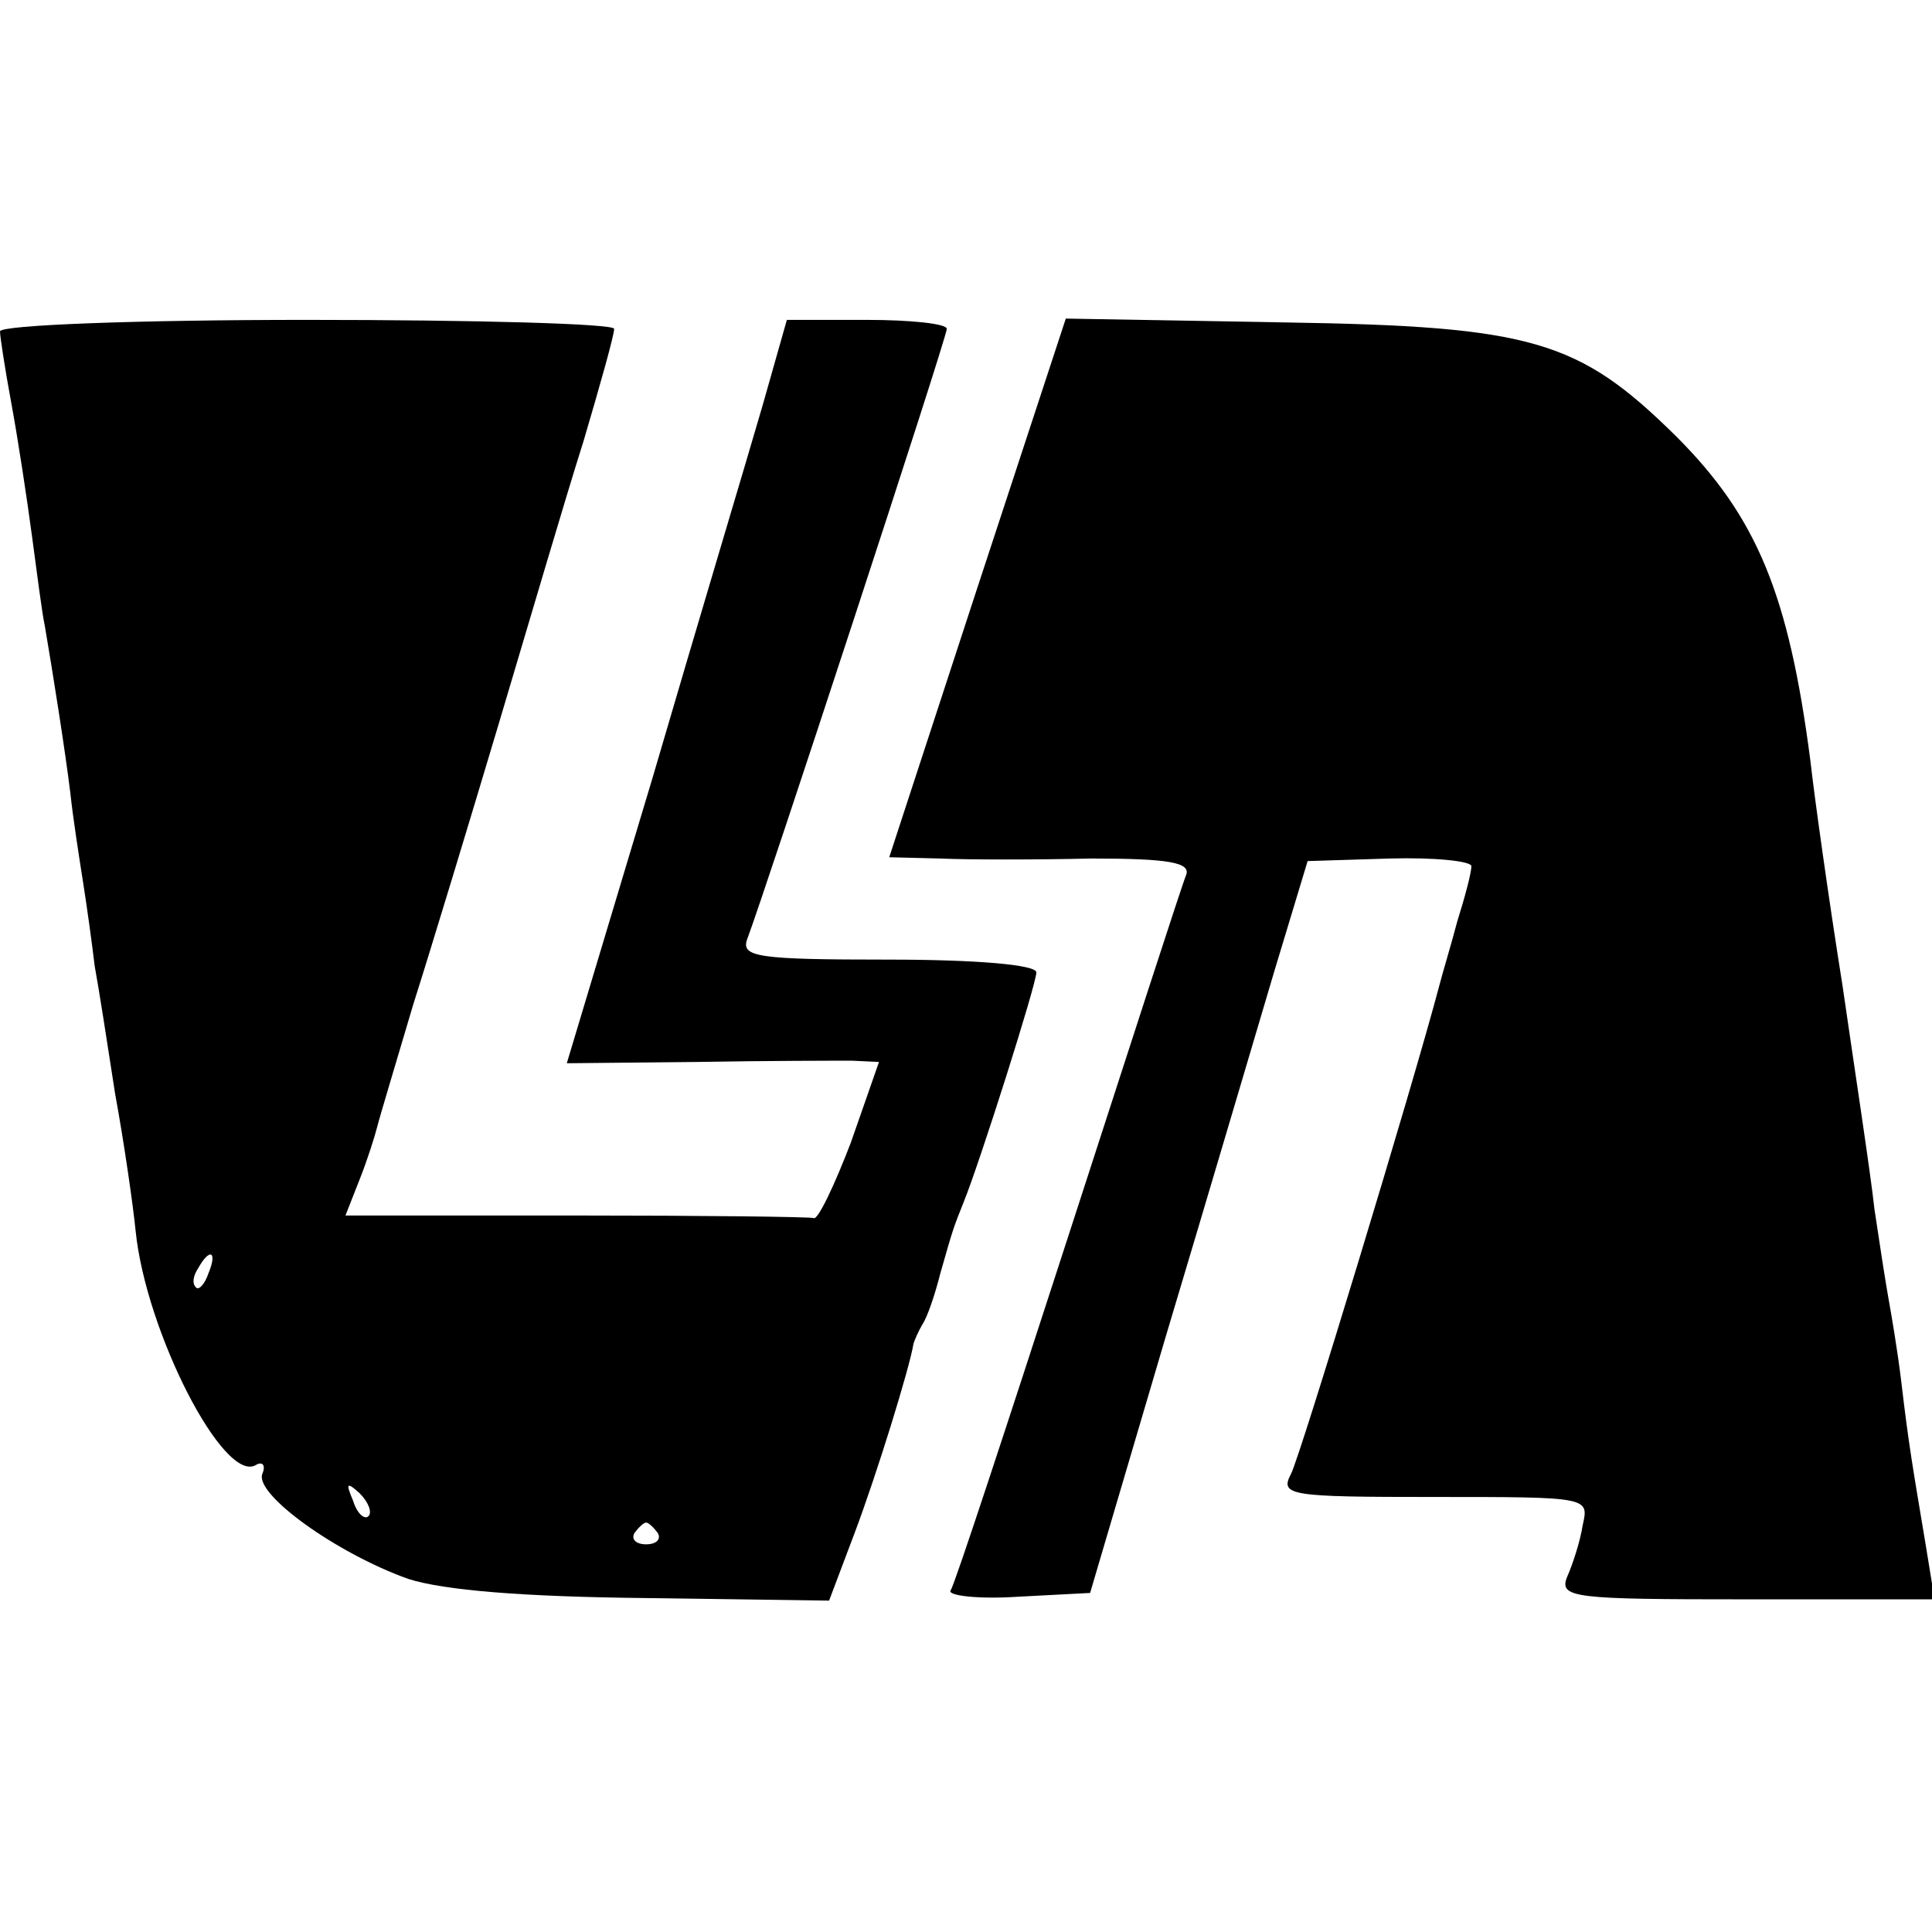
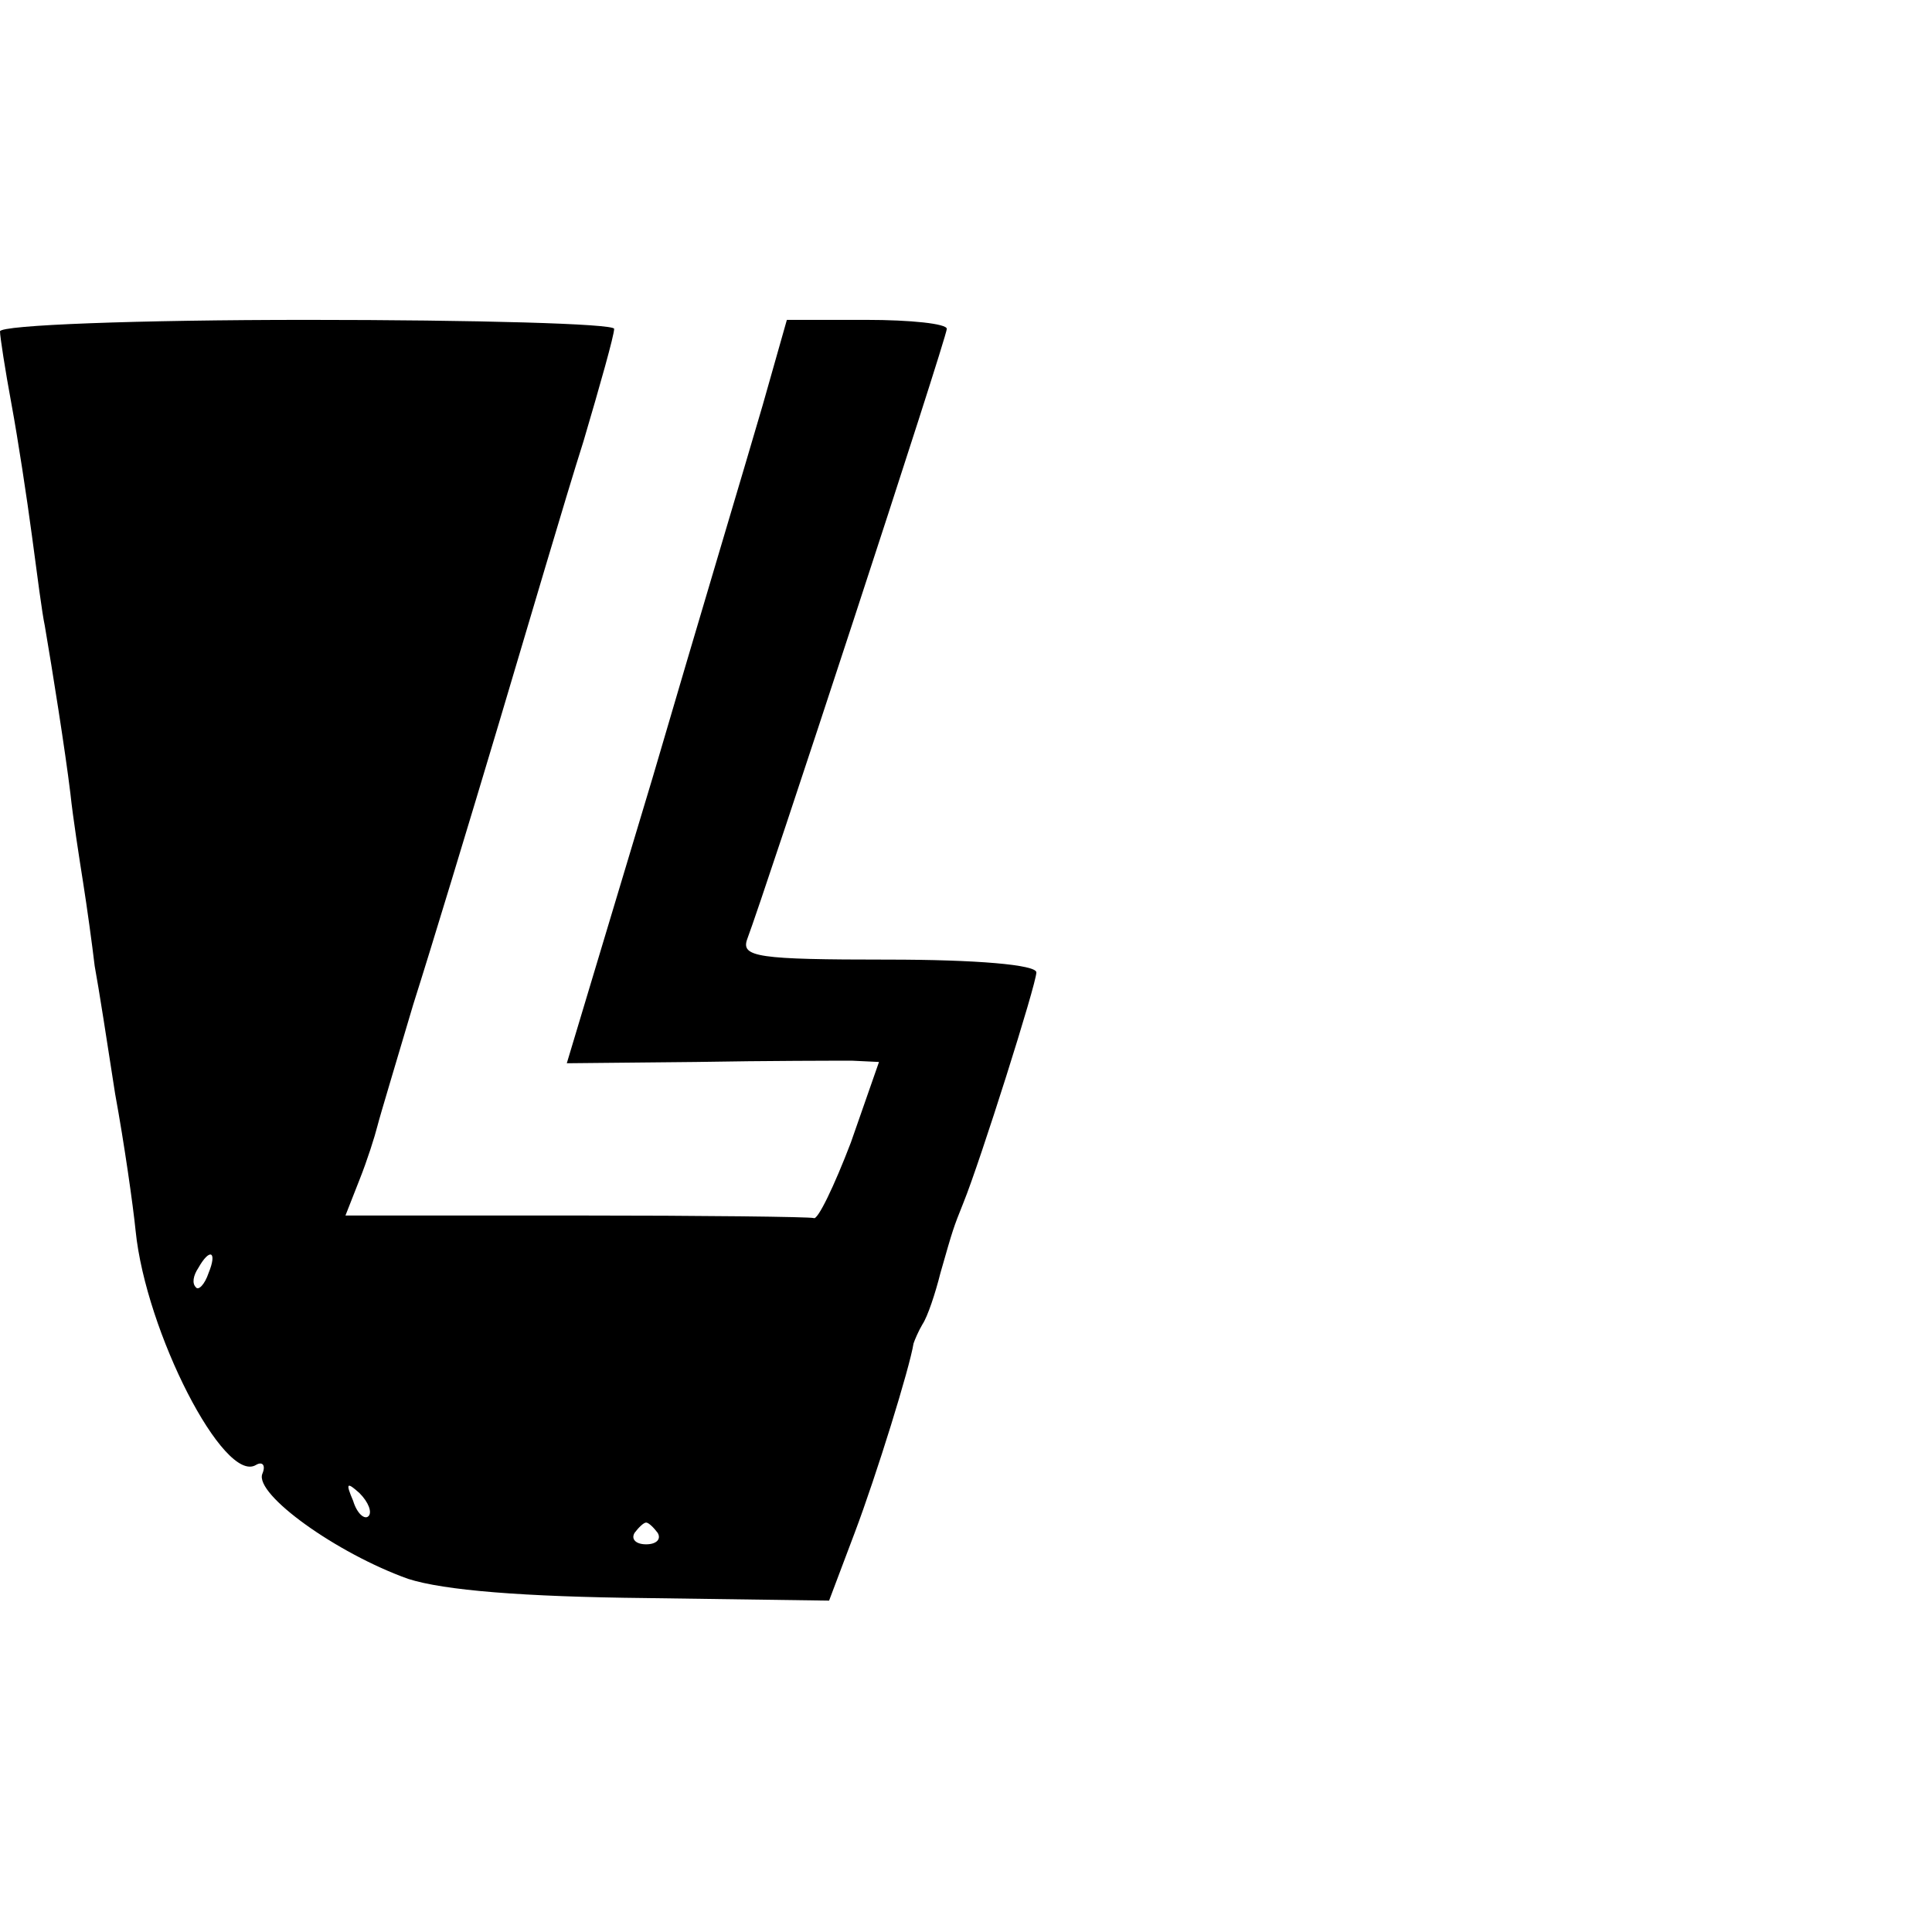
<svg xmlns="http://www.w3.org/2000/svg" version="1.0" width="151pt" height="151pt" viewBox="0 0 151 151" preserveAspectRatio="xMidYMid meet">
  <g transform="translate(0,151) scale(0.1,-0.1)" fill="#000000" stroke="none">
    <path d="M0 1251 c0 -4 4 -30 9 -57 5 -27 12 -73 16 -103 4 -30 8 -61 10 -70 6 -35 16 -98 20 -131 2 -19 7 -51 10 -70 3 -19 7 -48 9 -65 3 -16 10 -61 16 -100 7 -38 14 -87 16 -107 8 -79 69 -198 94 -183 5 3 8 0 5 -7 -6 -16 58 -62 114 -82 28 -9 90 -14 186 -15 l143 -2 20 53 c17 45 43 129 46 148 1 3 4 10 7 15 4 6 10 24 14 40 10 35 10 35 18 55 13 32 57 171 57 180 0 6 -47 10 -116 10 -102 0 -115 2 -110 16 14 37 156 470 156 477 0 4 -28 7 -63 7 l-62 0 -19 -67 c-11 -38 -50 -168 -86 -291 l-67 -223 101 1 c56 1 111 1 122 1 l21 -1 -22 -63 c-13 -34 -26 -61 -29 -59 -3 1 -87 2 -186 2 l-180 0 11 28 c6 15 12 34 14 42 2 8 15 51 28 95 14 44 44 143 67 220 23 77 52 176 66 220 13 44 24 83 24 88 0 4 -108 7 -240 7 -132 0 -240 -4 -240 -9z m163 -736 c-3 -9 -8 -14 -10 -11 -3 3 -2 9 2 15 9 16 15 13 8 -4z m125 -190 c-3 -3 -9 2 -12 12 -6 14 -5 15 5 6 7 -7 10 -15 7 -18z m226 -13 c3 -5 -1 -9 -9 -9 -8 0 -12 4 -9 9 3 4 7 8 9 8 2 0 6 -4 9 -8z" />
-     <path d="M764 1051 l-69 -211 40 -1 c22 -1 75 -1 118 0 60 0 78 -3 74 -13 -3 -7 -44 -134 -92 -282 -48 -148 -89 -273 -92 -277 -3 -4 21 -7 52 -5 l57 3 59 200 c33 110 71 239 85 286 l26 86 64 2 c35 1 64 -2 64 -6 0 -5 -5 -24 -11 -43 -5 -19 -12 -42 -14 -50 -20 -76 -109 -369 -116 -382 -9 -17 -1 -18 112 -18 121 0 121 0 116 -22 -2 -13 -8 -31 -12 -40 -7 -17 4 -18 140 -18 l147 0 -7 43 c-10 60 -13 76 -19 127 -3 25 -8 54 -10 65 -2 11 -7 43 -11 70 -3 28 -15 106 -25 175 -11 69 -22 148 -25 175 -17 131 -42 191 -105 254 -76 75 -112 86 -306 89 l-171 3 -69 -210z" />
  </g>
</svg>